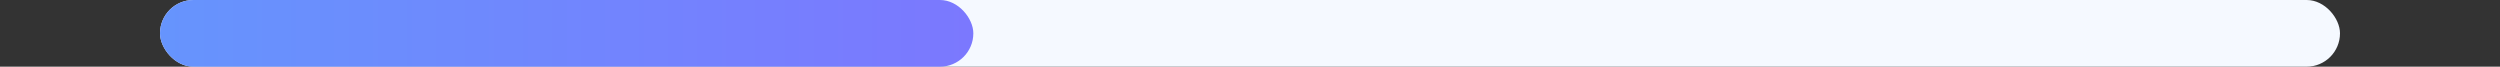
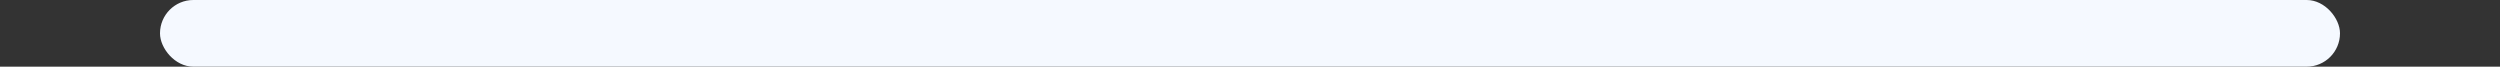
<svg xmlns="http://www.w3.org/2000/svg" width="375" height="10" viewBox="0 0 375 10" fill="none">
  <rect x="0" y="0" width="375" height="10" fill="#333333" stroke="none" />
  <rect x="24" width="327" height="10" rx="5" fill="#F5F9FF" />
-   <rect x="24" width="122" height="10" rx="5" fill="url(#paint0_linear_142_328)" />
  <defs>
    <linearGradient id="paint0_linear_142_328" x1="24" y1="5" x2="146" y2="5" gradientUnits="userSpaceOnUse">
      <stop stop-color="#6694FD" />
      <stop offset="1" stop-color="#7B78FE" />
    </linearGradient>
  </defs>
</svg>